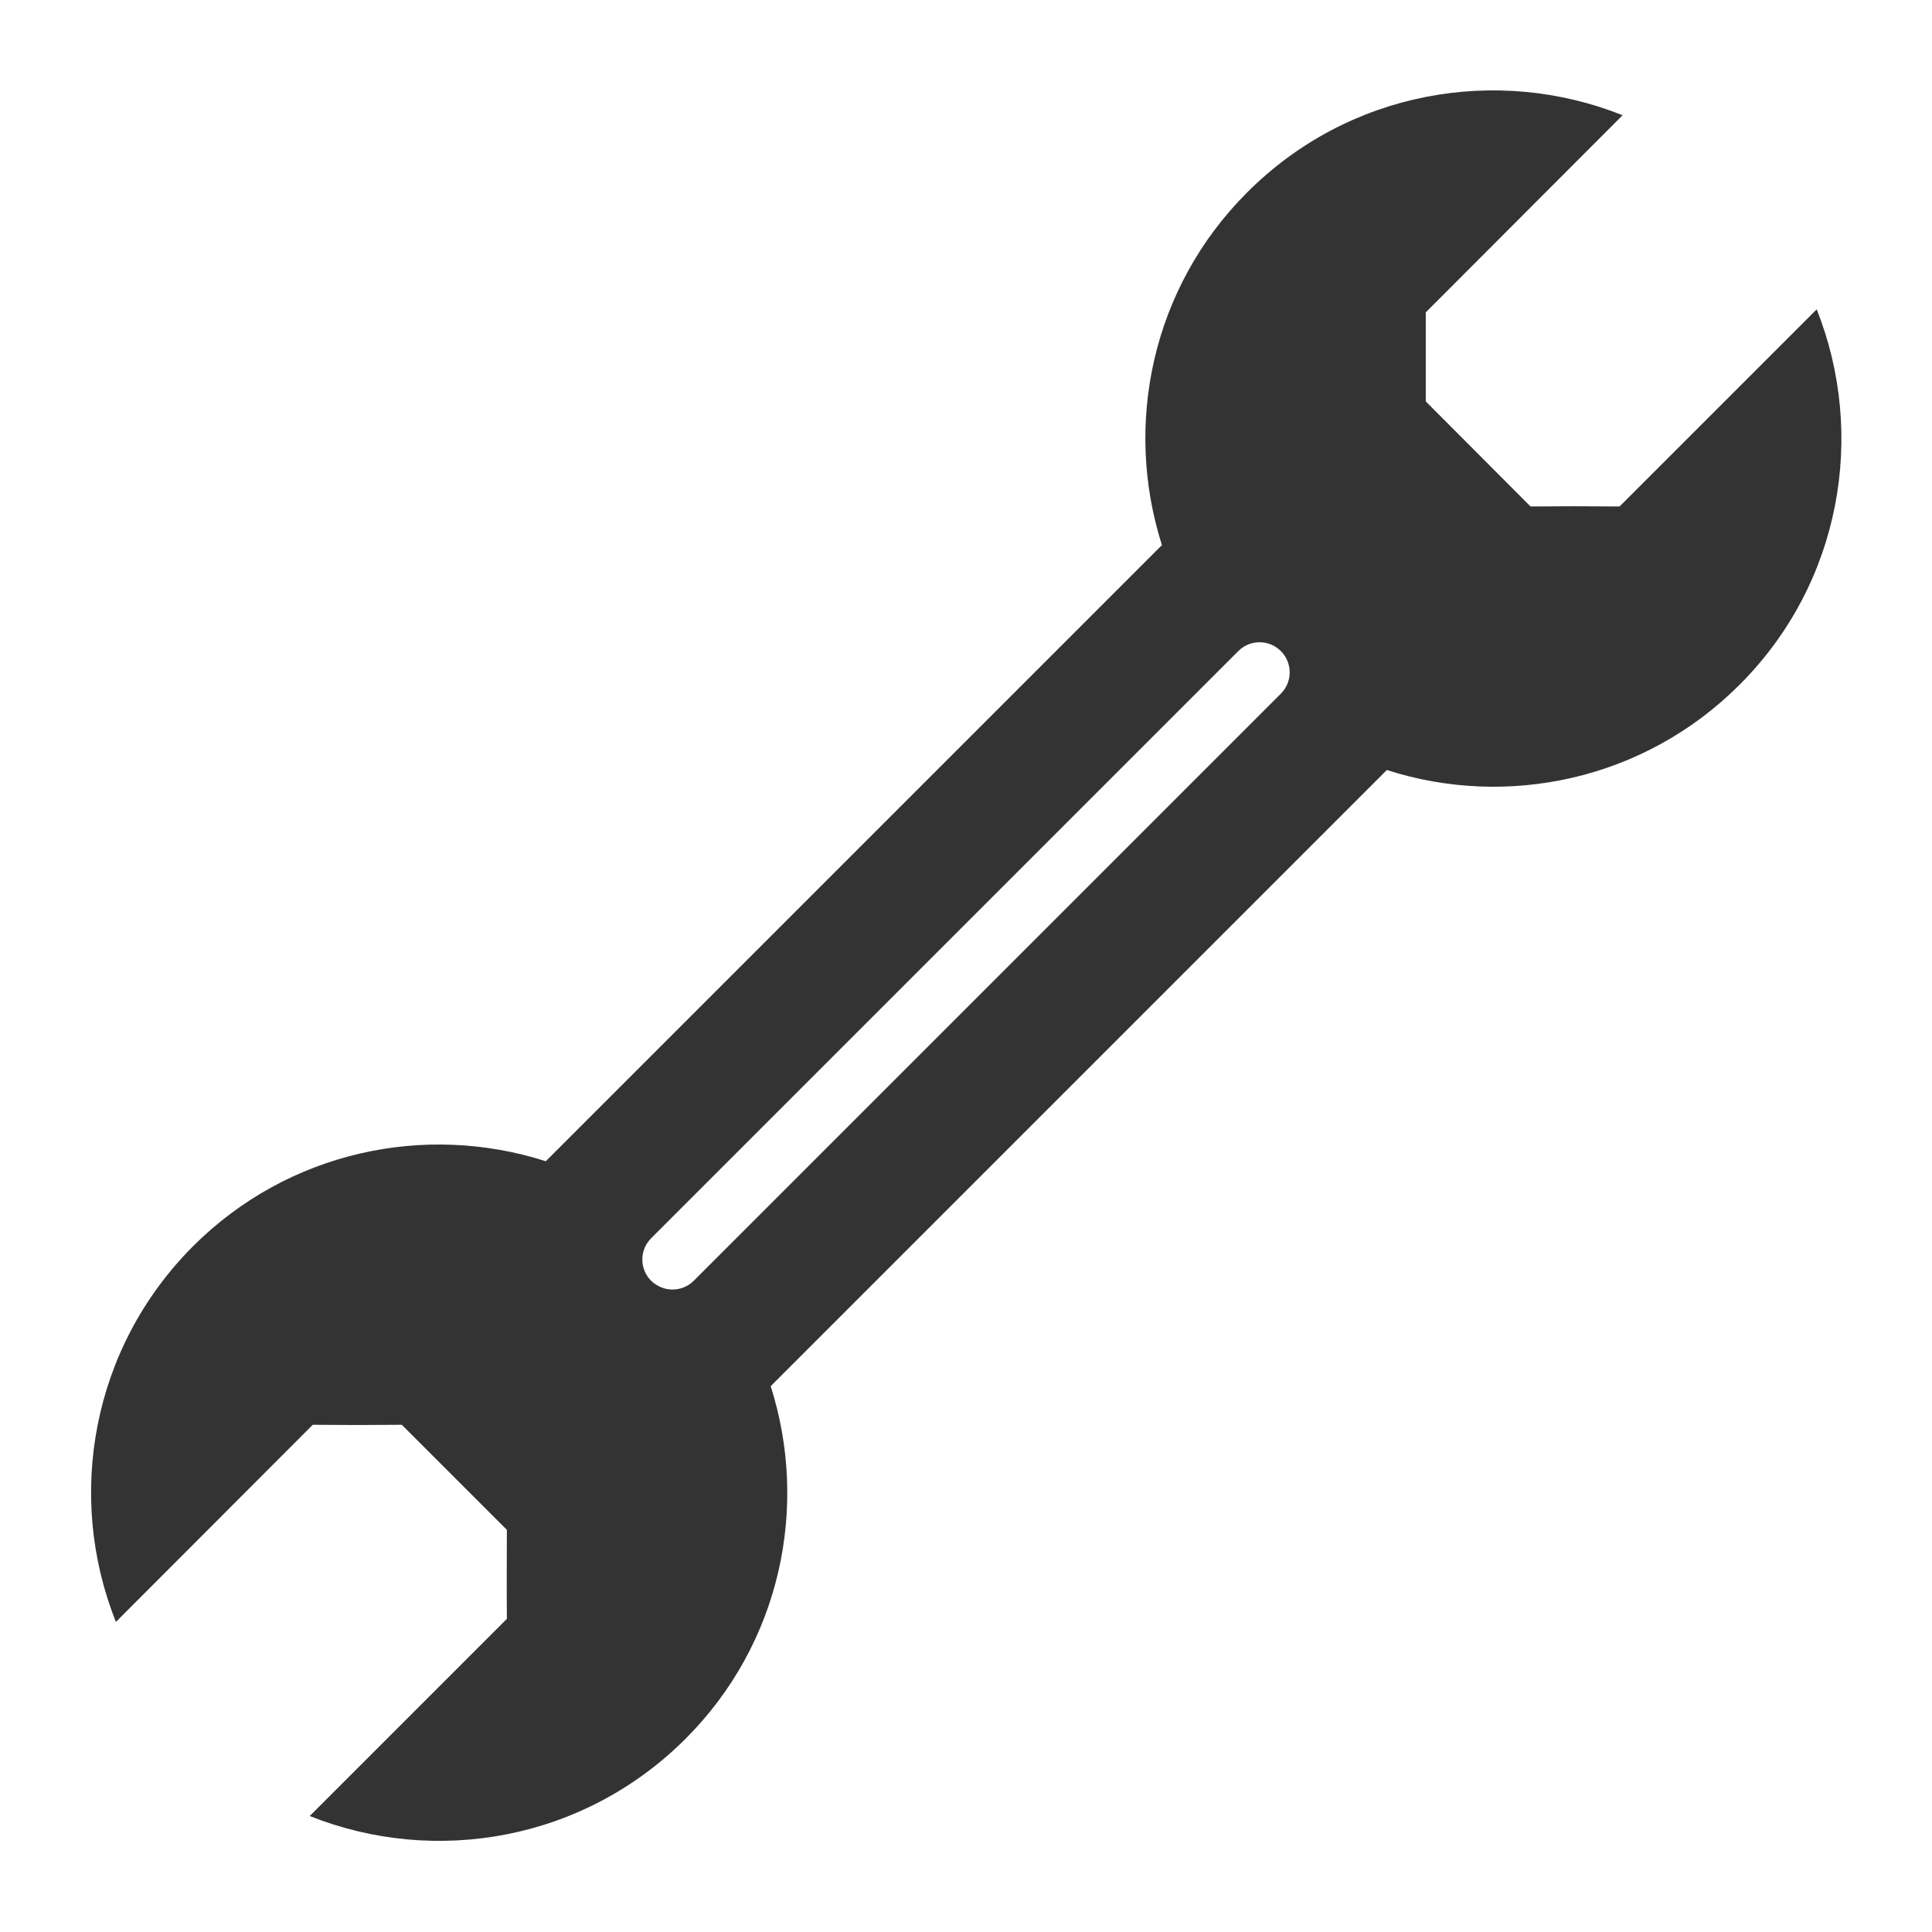
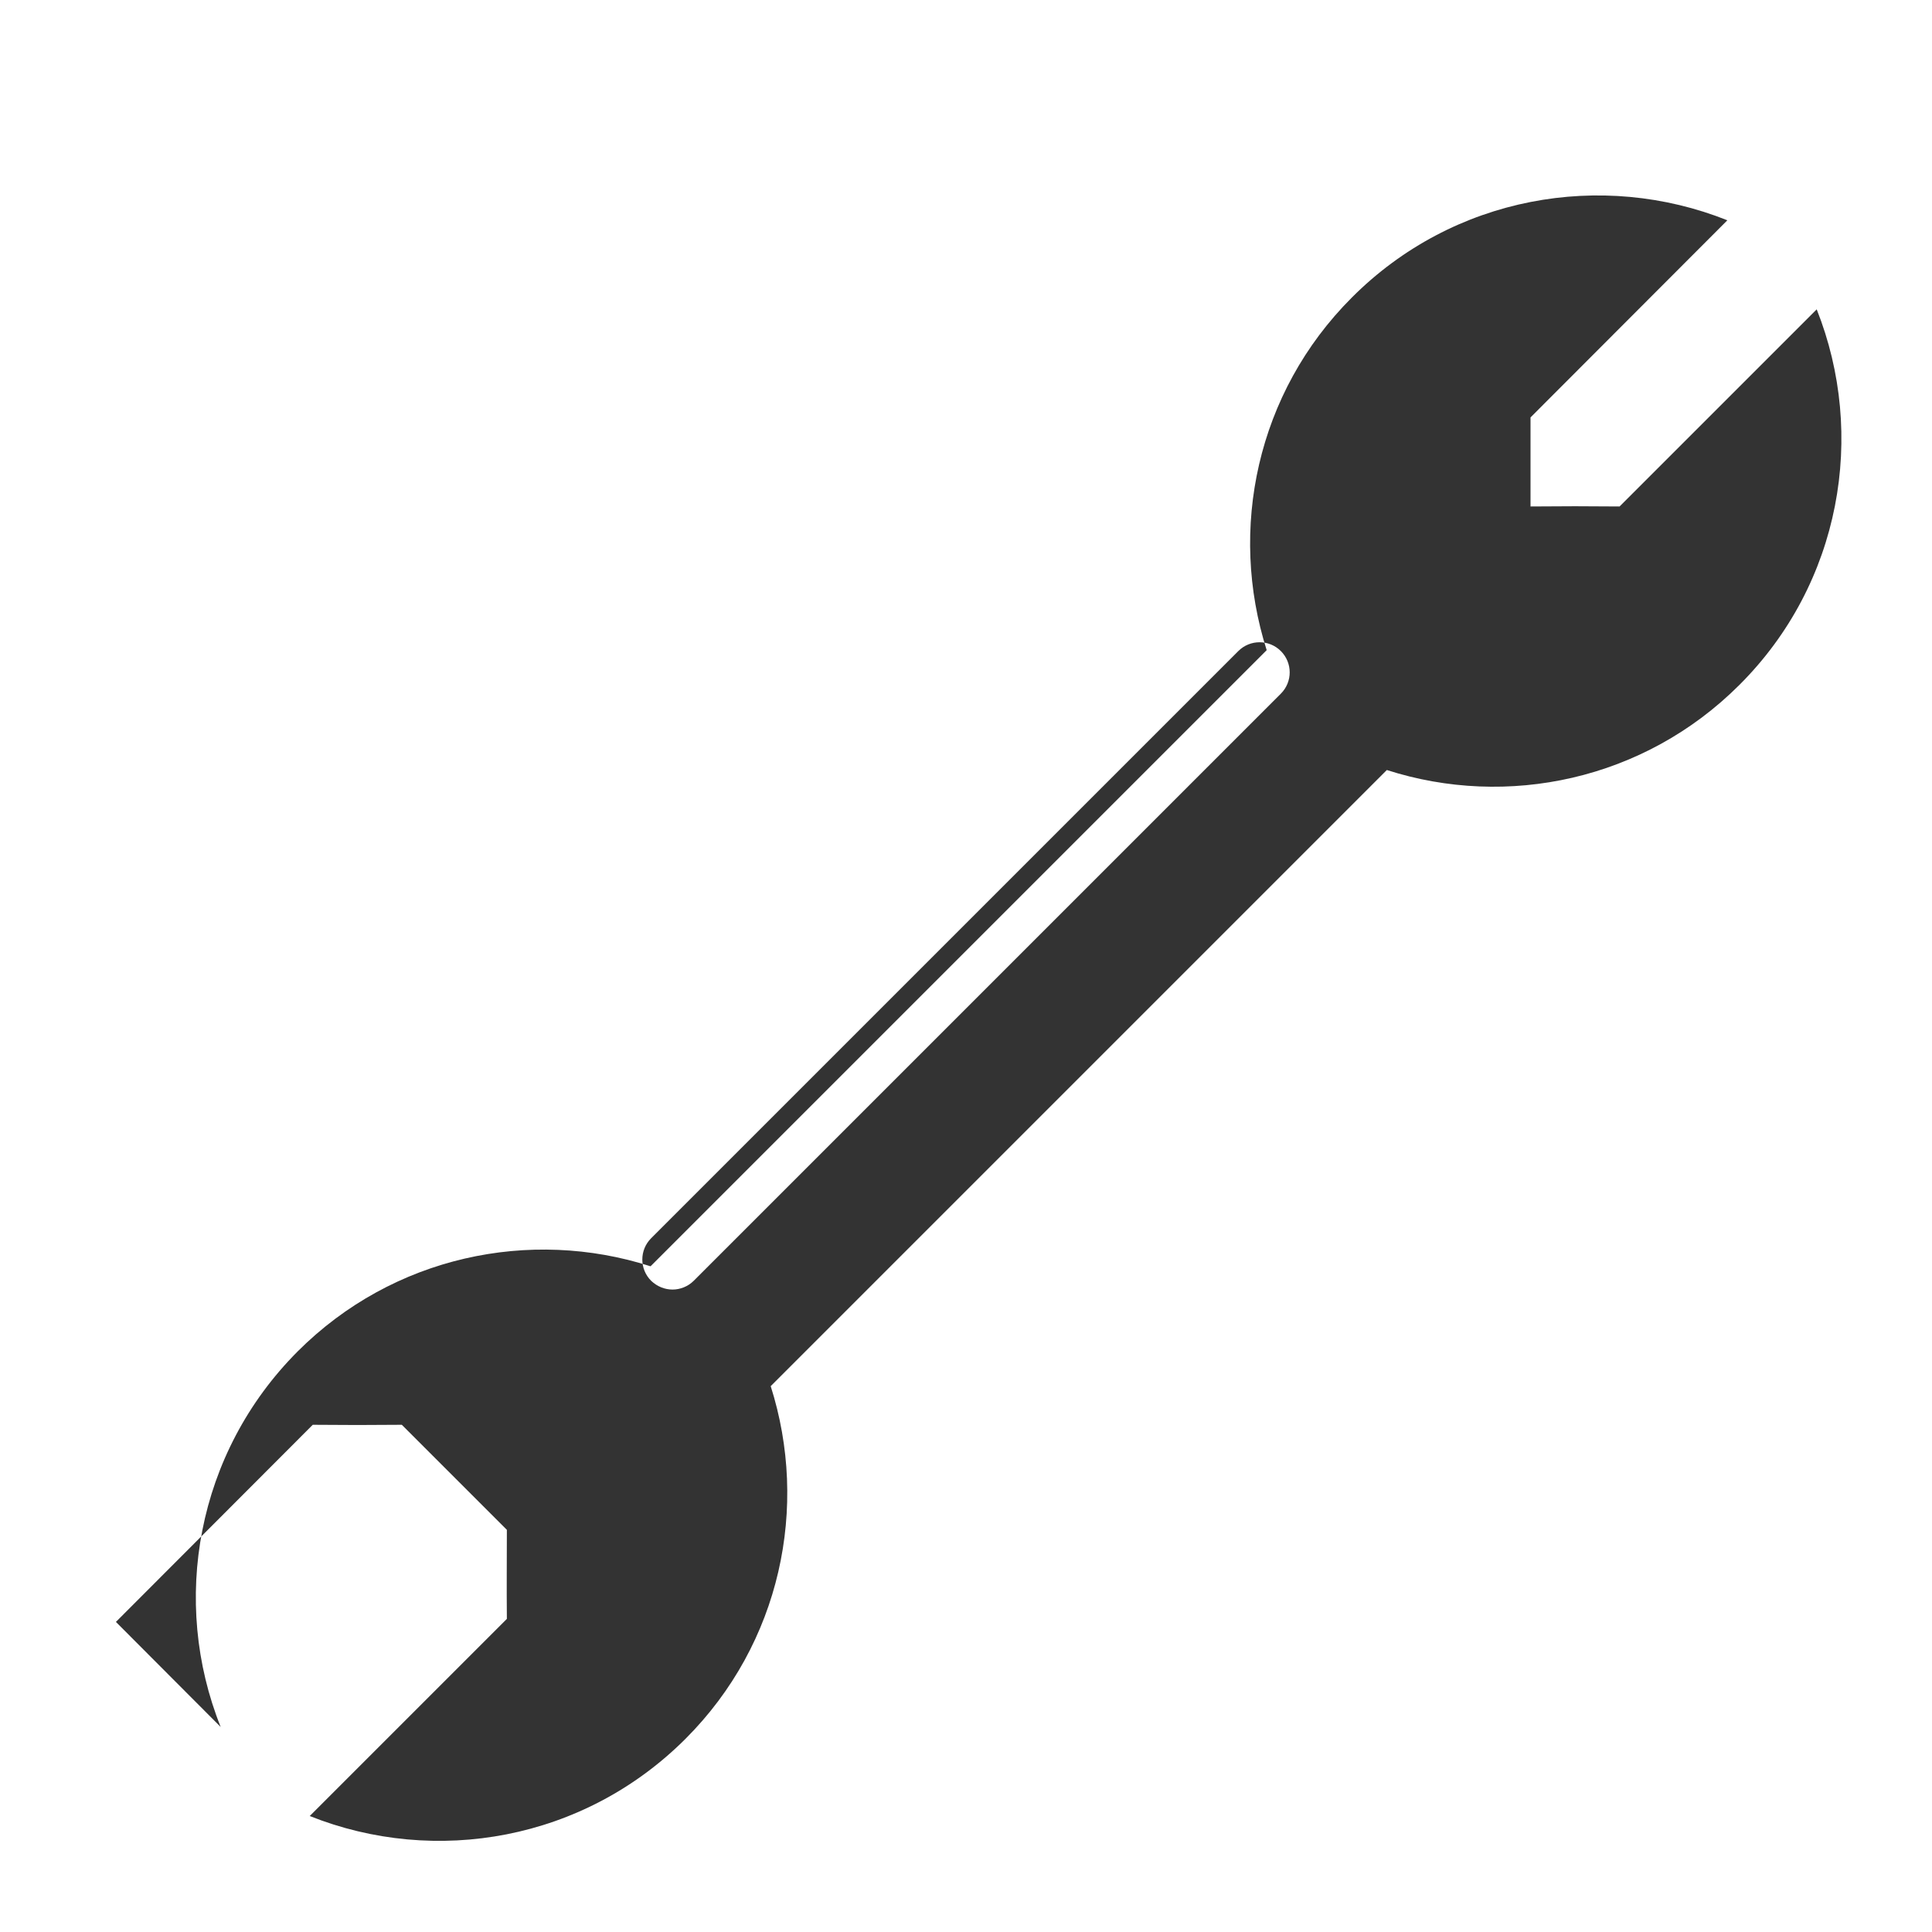
<svg xmlns="http://www.w3.org/2000/svg" width="1200pt" height="1200pt" version="1.1" viewBox="0 0 1200 1200">
-   <path d="m72 1007.4 122.26-122.44c21.562 0.188 33.75 0.188 55.312 0l65.25 65.25c0 21.562-0.188 33.75 0 55.312l-122.44 122.44c78 31.125 170.26 15.188 233.44-48 59.25-59.25 76.688-144.19 52.875-219l382.69-382.69c74.625 24 159.74 6.375 219-52.875 63.188-63 78.938-155.44 48-233.26l-122.44 122.44c-21.562-0.188-33.75-0.188-55.312 0l-65.062-65.25v-55.312l122.26-122.44c-78-31.125-170.26-15.188-233.26 48-59.25 59.25-76.688 144.19-52.875 219l-382.69 382.69c-74.812-24-159.94-6.375-219.19 52.875-63 63.188-78.938 155.44-47.812 233.26zm332.44-238.31 364.69-364.69c7.312-7.312 19.125-7.312 26.438 0s7.312 19.125 0 26.438l-364.69 364.69c-3.562 3.562-8.438 5.438-13.125 5.438-4.875 0-9.562-1.875-13.312-5.438-7.312-7.312-7.312-19.125 0-26.438z" fill="#333" />
+   <path d="m72 1007.4 122.26-122.44c21.562 0.188 33.75 0.188 55.312 0l65.25 65.25c0 21.562-0.188 33.75 0 55.312l-122.44 122.44c78 31.125 170.26 15.188 233.44-48 59.25-59.25 76.688-144.19 52.875-219l382.69-382.69c74.625 24 159.74 6.375 219-52.875 63.188-63 78.938-155.44 48-233.26l-122.44 122.44c-21.562-0.188-33.75-0.188-55.312 0v-55.312l122.26-122.44c-78-31.125-170.26-15.188-233.26 48-59.25 59.25-76.688 144.19-52.875 219l-382.69 382.69c-74.812-24-159.94-6.375-219.19 52.875-63 63.188-78.938 155.44-47.812 233.26zm332.44-238.31 364.69-364.69c7.312-7.312 19.125-7.312 26.438 0s7.312 19.125 0 26.438l-364.69 364.69c-3.562 3.562-8.438 5.438-13.125 5.438-4.875 0-9.562-1.875-13.312-5.438-7.312-7.312-7.312-19.125 0-26.438z" fill="#333" />
</svg>